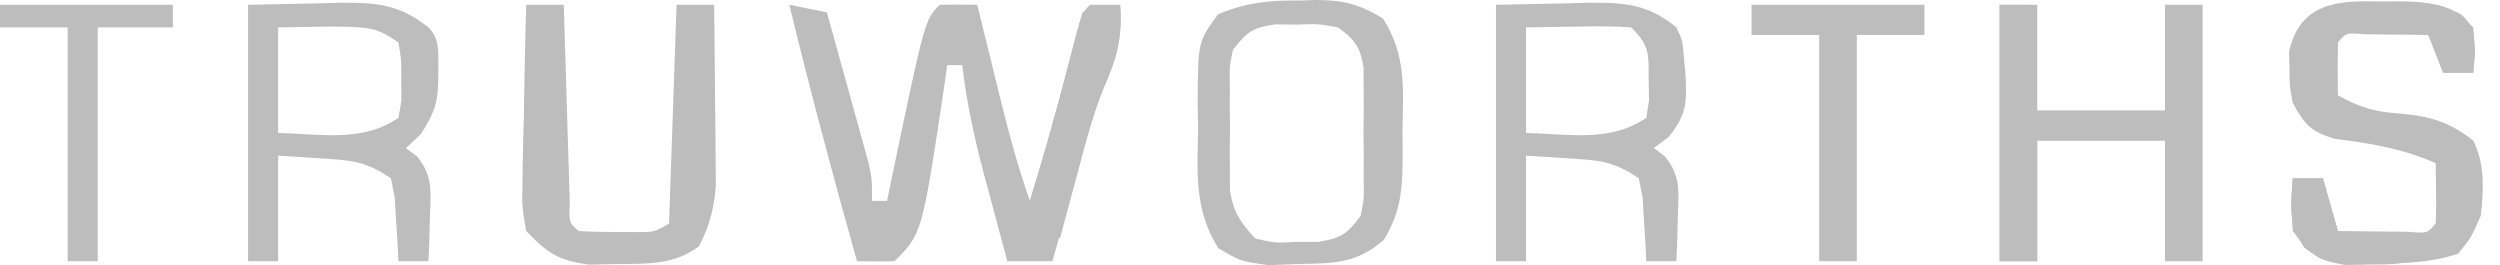
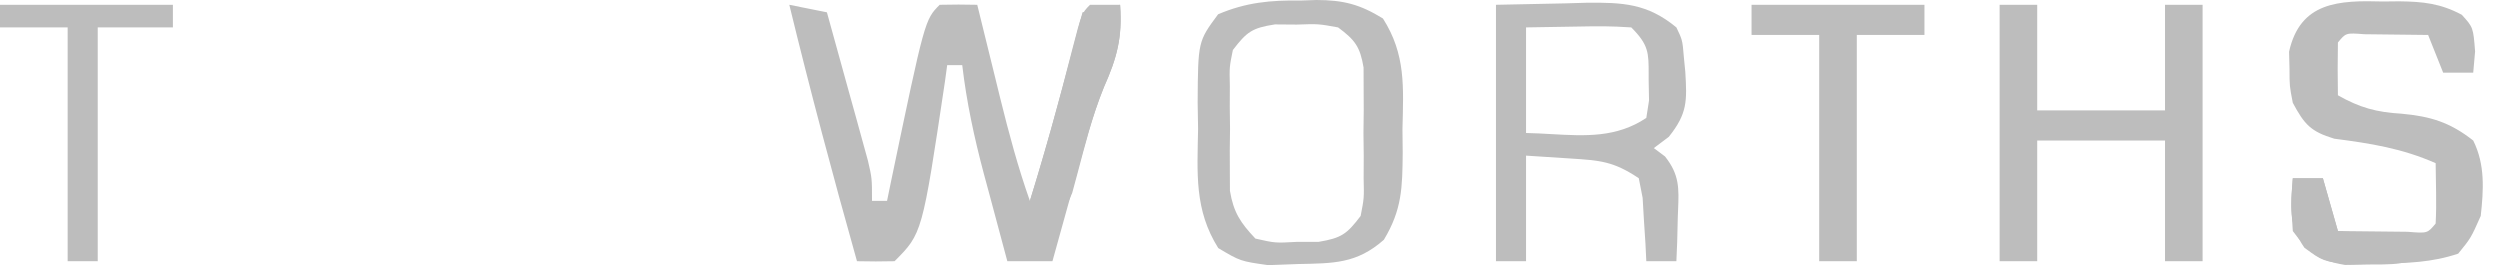
<svg xmlns="http://www.w3.org/2000/svg" width="132" height="14" viewBox="0 0 132 14" fill="none">
  <path d="M41.676 0.253C42.659 0.45 42.659 0.45 43.661 0.651C44.06 2.085 44.456 3.521 44.852 4.957C44.965 5.364 45.079 5.772 45.196 6.192C45.303 6.584 45.411 6.975 45.522 7.378C45.621 7.739 45.721 8.1 45.824 8.472C46.042 9.411 46.042 9.411 46.042 10.606C46.304 10.606 46.566 10.606 46.836 10.606C46.945 10.079 46.945 10.079 47.055 9.54C48.83 1.041 48.83 1.041 49.615 0.253C50.276 0.237 50.938 0.236 51.599 0.253C51.655 0.482 51.711 0.71 51.769 0.946C52.026 1.993 52.284 3.039 52.542 4.085C52.63 4.445 52.718 4.805 52.809 5.176C53.264 7.015 53.745 8.819 54.378 10.606C55.398 7.312 56.283 3.986 57.156 0.651C57.811 0.52 58.466 0.388 59.141 0.253C59.266 1.964 58.983 3.036 58.292 4.583C57.611 6.269 57.168 8.034 56.685 9.785C56.523 10.364 56.523 10.364 56.357 10.955C56.093 11.9 55.83 12.846 55.569 13.792C54.783 13.792 53.997 13.792 53.187 13.792C52.862 12.589 52.541 11.386 52.22 10.183C52.128 9.845 52.037 9.508 51.943 9.16C51.437 7.254 51.036 5.397 50.806 3.438C50.544 3.438 50.282 3.438 50.012 3.438C49.973 3.723 49.934 4.008 49.894 4.302C48.694 12.327 48.694 12.327 47.233 13.792C46.572 13.808 45.91 13.809 45.249 13.792C43.983 9.296 42.78 4.792 41.676 0.253Z" fill="#BDBDBD" />
  <path d="M105.58 0.253C106.235 0.253 106.89 0.253 107.565 0.253C107.565 2.092 107.565 3.932 107.565 5.828C109.792 5.828 112.018 5.828 114.313 5.828C114.313 3.988 114.313 2.148 114.313 0.253C114.967 0.253 115.622 0.253 116.297 0.253C116.297 4.721 116.297 9.188 116.297 13.792C115.642 13.792 114.987 13.792 114.313 13.792C114.313 11.689 114.313 9.587 114.313 7.42C112.086 7.42 109.859 7.42 107.565 7.42C107.565 9.523 107.565 11.625 107.565 13.792C106.91 13.792 106.255 13.792 105.58 13.792C105.58 9.324 105.58 4.856 105.58 0.253Z" fill="#BDBDBD" />
  <path d="M68.667 0.029C69.083 0.015 69.083 0.015 69.507 0C70.933 0.004 71.802 0.228 73.019 0.976C74.234 2.882 74.101 4.608 74.05 6.823C74.055 7.234 74.059 7.645 74.063 8.069C74.046 9.903 74.028 11.068 73.069 12.659C71.631 13.932 70.387 13.902 68.543 13.941C68.02 13.96 67.498 13.98 66.96 14C65.492 13.792 65.492 13.792 64.324 13.099C63.052 11.078 63.219 9.139 63.259 6.798C63.251 6.346 63.243 5.893 63.236 5.427C63.255 2.186 63.255 2.186 64.316 0.754C65.788 0.126 67.093 0.004 68.667 0.029ZM65.095 2.642C64.912 3.537 64.912 3.537 64.936 4.532C64.935 4.898 64.933 5.264 64.932 5.642C64.936 6.023 64.941 6.405 64.946 6.798C64.941 7.178 64.937 7.558 64.932 7.95C64.933 8.317 64.935 8.684 64.936 9.061C64.938 9.396 64.939 9.73 64.941 10.075C65.129 11.213 65.499 11.765 66.285 12.597C67.329 12.834 67.329 12.834 68.468 12.771C69.039 12.77 69.039 12.77 69.622 12.77C70.829 12.567 71.111 12.364 71.842 11.402C72.025 10.461 72.025 10.461 72 9.411C72.002 9.025 72.004 8.639 72.005 8.242C72 7.839 71.996 7.437 71.991 7.022C71.996 6.62 72 6.217 72.005 5.803C72.003 5.224 72.003 5.224 72 4.633C71.999 4.28 71.998 3.927 71.996 3.563C71.812 2.461 71.538 2.106 70.651 1.447C69.606 1.258 69.606 1.258 68.468 1.298C68.088 1.295 67.707 1.292 67.315 1.289C66.104 1.475 65.83 1.683 65.095 2.642Z" fill="#BDBDBD" />
  <path d="M125.823 0.079C126.106 0.076 126.388 0.073 126.679 0.07C127.94 0.085 128.865 0.181 129.985 0.782C130.586 1.447 130.586 1.447 130.685 2.717C130.653 3.086 130.62 3.456 130.586 3.837C130.062 3.837 129.538 3.837 128.999 3.837C128.737 3.18 128.475 2.523 128.205 1.846C127.485 1.835 126.766 1.827 126.046 1.821C125.445 1.814 125.445 1.814 124.832 1.807C123.862 1.732 123.862 1.732 123.442 2.244C123.425 3.173 123.425 4.102 123.442 5.031C124.594 5.684 125.474 5.926 126.791 6.002C128.328 6.144 129.343 6.446 130.586 7.42C131.22 8.691 131.134 10.02 130.983 11.402C130.462 12.572 130.462 12.572 129.792 13.393C128.394 13.861 127.106 13.895 125.65 13.916C125.126 13.931 124.603 13.946 124.063 13.961C122.648 13.792 122.648 13.792 121.673 13.081C120.815 11.845 120.948 10.879 121.06 9.411C121.584 9.411 122.108 9.411 122.648 9.411C122.91 10.331 123.172 11.251 123.442 12.199C124.227 12.21 125.013 12.217 125.798 12.224C126.236 12.228 126.673 12.233 127.124 12.238C128.171 12.323 128.171 12.323 128.602 11.801C128.63 11.262 128.635 10.722 128.626 10.183C128.618 9.665 128.61 9.148 128.602 8.615C126.83 7.833 125.16 7.57 123.252 7.324C122.005 6.948 121.673 6.57 121.06 5.429C120.888 4.546 120.888 4.546 120.886 3.637C120.879 3.338 120.871 3.038 120.863 2.729C121.453 0.084 123.501 0.013 125.823 0.079Z" fill="#BDBDBD" />
-   <path d="M27.784 0.253C28.439 0.253 29.094 0.253 29.769 0.253C29.779 0.6 29.789 0.948 29.799 1.306C29.837 2.593 29.876 3.879 29.917 5.165C29.934 5.722 29.95 6.279 29.966 6.837C29.989 7.636 30.015 8.436 30.04 9.236C30.055 9.717 30.069 10.199 30.084 10.695C30.043 11.764 30.043 11.764 30.563 12.199C31.215 12.238 31.869 12.25 32.523 12.248C32.878 12.25 33.234 12.251 33.6 12.252C34.541 12.26 34.541 12.26 35.326 11.801C35.457 7.99 35.588 4.179 35.723 0.253C36.378 0.253 37.032 0.253 37.707 0.253C37.73 2.003 37.744 3.754 37.757 5.504C37.764 6 37.77 6.496 37.777 7.007C37.78 7.486 37.782 7.965 37.785 8.458C37.789 8.898 37.793 9.338 37.797 9.791C37.705 11.031 37.467 11.888 36.913 12.995C35.597 14.002 34.182 13.924 32.572 13.941C31.855 13.958 31.855 13.958 31.122 13.975C29.486 13.753 28.924 13.385 27.784 12.199C27.559 10.921 27.559 10.921 27.59 9.43C27.593 9.167 27.596 8.904 27.599 8.633C27.61 7.797 27.635 6.962 27.66 6.126C27.67 5.558 27.679 4.99 27.687 4.421C27.709 3.032 27.743 1.642 27.784 0.253Z" fill="#BDBDBD" />
  <path d="M92.482 0.253C95.495 0.253 98.507 0.253 101.611 0.253C101.611 0.778 101.611 1.304 101.611 1.846C100.432 1.846 99.253 1.846 98.039 1.846C98.039 5.788 98.039 9.73 98.039 13.792C97.384 13.792 96.729 13.792 96.054 13.792C96.054 9.849 96.054 5.907 96.054 1.846C94.875 1.846 93.697 1.846 92.482 1.846C92.482 1.32 92.482 0.794 92.482 0.253Z" fill="#BDBDBD" />
  <path fill-rule="evenodd" clip-rule="evenodd" d="M82.633 0.178L78.987 0.253V13.792H80.575V8.217L82.922 8.369C84.49 8.47 85.189 8.515 86.528 9.411L86.731 10.447L86.801 11.651L86.88 12.861L86.925 13.792H88.513L88.555 12.788L88.587 11.477C88.592 11.334 88.597 11.197 88.603 11.066C88.649 9.953 88.679 9.222 87.913 8.262L87.322 7.819L88.116 7.221C89.102 5.985 89.075 5.327 88.984 3.795L88.91 3.04C88.869 2.532 88.85 2.304 88.788 2.09C88.737 1.915 88.657 1.749 88.513 1.447C86.978 0.18 85.675 0.126 83.772 0.145L82.633 0.178ZM85.367 1.406C84.606 1.374 83.844 1.388 80.575 1.447V7.022C81.029 7.031 81.475 7.056 81.912 7.081C83.7 7.182 85.355 7.276 86.925 6.226L87.069 5.305L87.049 4.235C87.049 4.123 87.049 4.017 87.049 3.917C87.05 2.779 87.051 2.37 86.131 1.447C85.83 1.429 85.598 1.415 85.367 1.406Z" fill="#BDBDBD" />
-   <path fill-rule="evenodd" clip-rule="evenodd" d="M16.745 0.178L13.098 0.253V13.792H14.686V8.217L17.034 8.369C18.602 8.47 19.3 8.515 20.64 9.411L20.843 10.447L20.913 11.651L20.992 12.861L21.037 13.792H22.624L22.666 12.788L22.699 11.477C22.703 11.334 22.709 11.197 22.715 11.066C22.761 9.953 22.791 9.222 22.024 8.262L21.434 7.819L22.227 7.072C23.075 5.743 23.139 5.264 23.145 3.737C23.141 3.572 23.142 3.412 23.144 3.256C23.15 2.57 23.155 1.98 22.624 1.447C21.063 0.201 19.799 0.126 17.883 0.145L16.745 0.178ZM20.153 1.713C19.359 1.355 18.396 1.374 14.686 1.447V7.022C15.14 7.031 15.586 7.056 16.024 7.081C17.812 7.182 19.466 7.276 21.037 6.226L21.195 5.305L21.186 4.235C21.191 3.664 21.193 3.397 21.17 3.133C21.15 2.902 21.11 2.673 21.037 2.244C20.689 2.011 20.431 1.839 20.153 1.713Z" fill="#BDBDBD" />
  <path d="M0 0.253C3.013 0.253 6.025 0.253 9.129 0.253C9.129 0.647 9.129 1.041 9.129 1.447C7.819 1.447 6.509 1.447 5.16 1.447C5.16 5.521 5.16 9.595 5.16 13.792C4.636 13.792 4.112 13.792 3.572 13.792C3.572 9.718 3.572 5.644 3.572 1.447C2.393 1.447 1.215 1.447 0 1.447C0 1.053 0 0.659 0 0.253Z" fill="#BDBDBD" />
-   <path d="M105.58 0.253C106.104 0.253 106.628 0.253 107.168 0.253C107.168 2.224 107.168 4.195 107.168 6.226C109.526 6.226 111.883 6.226 114.313 6.226C114.313 6.62 114.313 7.014 114.313 7.42C112.086 7.42 109.859 7.42 107.565 7.42C107.565 9.523 107.565 11.625 107.565 13.792C106.91 13.792 106.255 13.792 105.58 13.792C105.58 9.324 105.58 4.856 105.58 0.253Z" fill="#BDBDBD" />
-   <path d="M57.553 0.253C58.077 0.253 58.601 0.253 59.141 0.253C59.267 1.976 58.976 3.061 58.28 4.621C57.676 6.1 57.294 7.645 56.883 9.187C56.794 9.517 56.705 9.846 56.613 10.185C56.395 10.989 56.18 11.793 55.965 12.597C55.703 12.334 55.442 12.071 55.172 11.801C54.779 11.801 54.386 11.801 53.981 11.801C54.112 11.406 54.243 11.012 54.378 10.606C55.206 7.961 55.933 5.294 56.617 2.608C57.114 0.694 57.114 0.694 57.553 0.253Z" fill="#BDBDBD" />
+   <path d="M57.553 0.253C58.077 0.253 58.601 0.253 59.141 0.253C59.267 1.976 58.976 3.061 58.28 4.621C57.676 6.1 57.294 7.645 56.883 9.187C56.794 9.517 56.705 9.846 56.613 10.185C55.703 12.334 55.442 12.071 55.172 11.801C54.779 11.801 54.386 11.801 53.981 11.801C54.112 11.406 54.243 11.012 54.378 10.606C55.206 7.961 55.933 5.294 56.617 2.608C57.114 0.694 57.114 0.694 57.553 0.253Z" fill="#BDBDBD" />
  <path d="M121.06 9.411C121.584 9.411 122.108 9.411 122.648 9.411C122.91 10.331 123.172 11.251 123.442 12.199C125.013 12.33 126.585 12.462 128.205 12.597C127.812 13.188 127.812 13.188 127.411 13.792C126.347 13.964 126.347 13.964 125.079 13.966C124.454 13.977 124.454 13.977 123.817 13.989C122.384 13.747 121.917 13.36 121.06 12.199C120.961 10.706 120.961 10.706 121.06 9.411Z" fill="#BDBDBD" />
-   <path d="M124.235 0.253C124.996 0.22 125.757 0.197 126.518 0.178C127.153 0.157 127.153 0.157 127.802 0.136C129.132 0.266 129.665 0.488 130.586 1.447C130.685 2.717 130.685 2.717 130.586 3.837C130.062 3.837 129.538 3.837 128.999 3.837C128.876 3.516 128.753 3.196 128.626 2.866C128.299 1.889 128.299 1.889 127.808 1.447C127.207 1.355 126.602 1.283 125.997 1.223C125.669 1.19 125.341 1.157 125.003 1.122C124.75 1.098 124.496 1.074 124.235 1.049C124.235 0.786 124.235 0.524 124.235 0.253Z" fill="#BDBDBD" />
</svg>